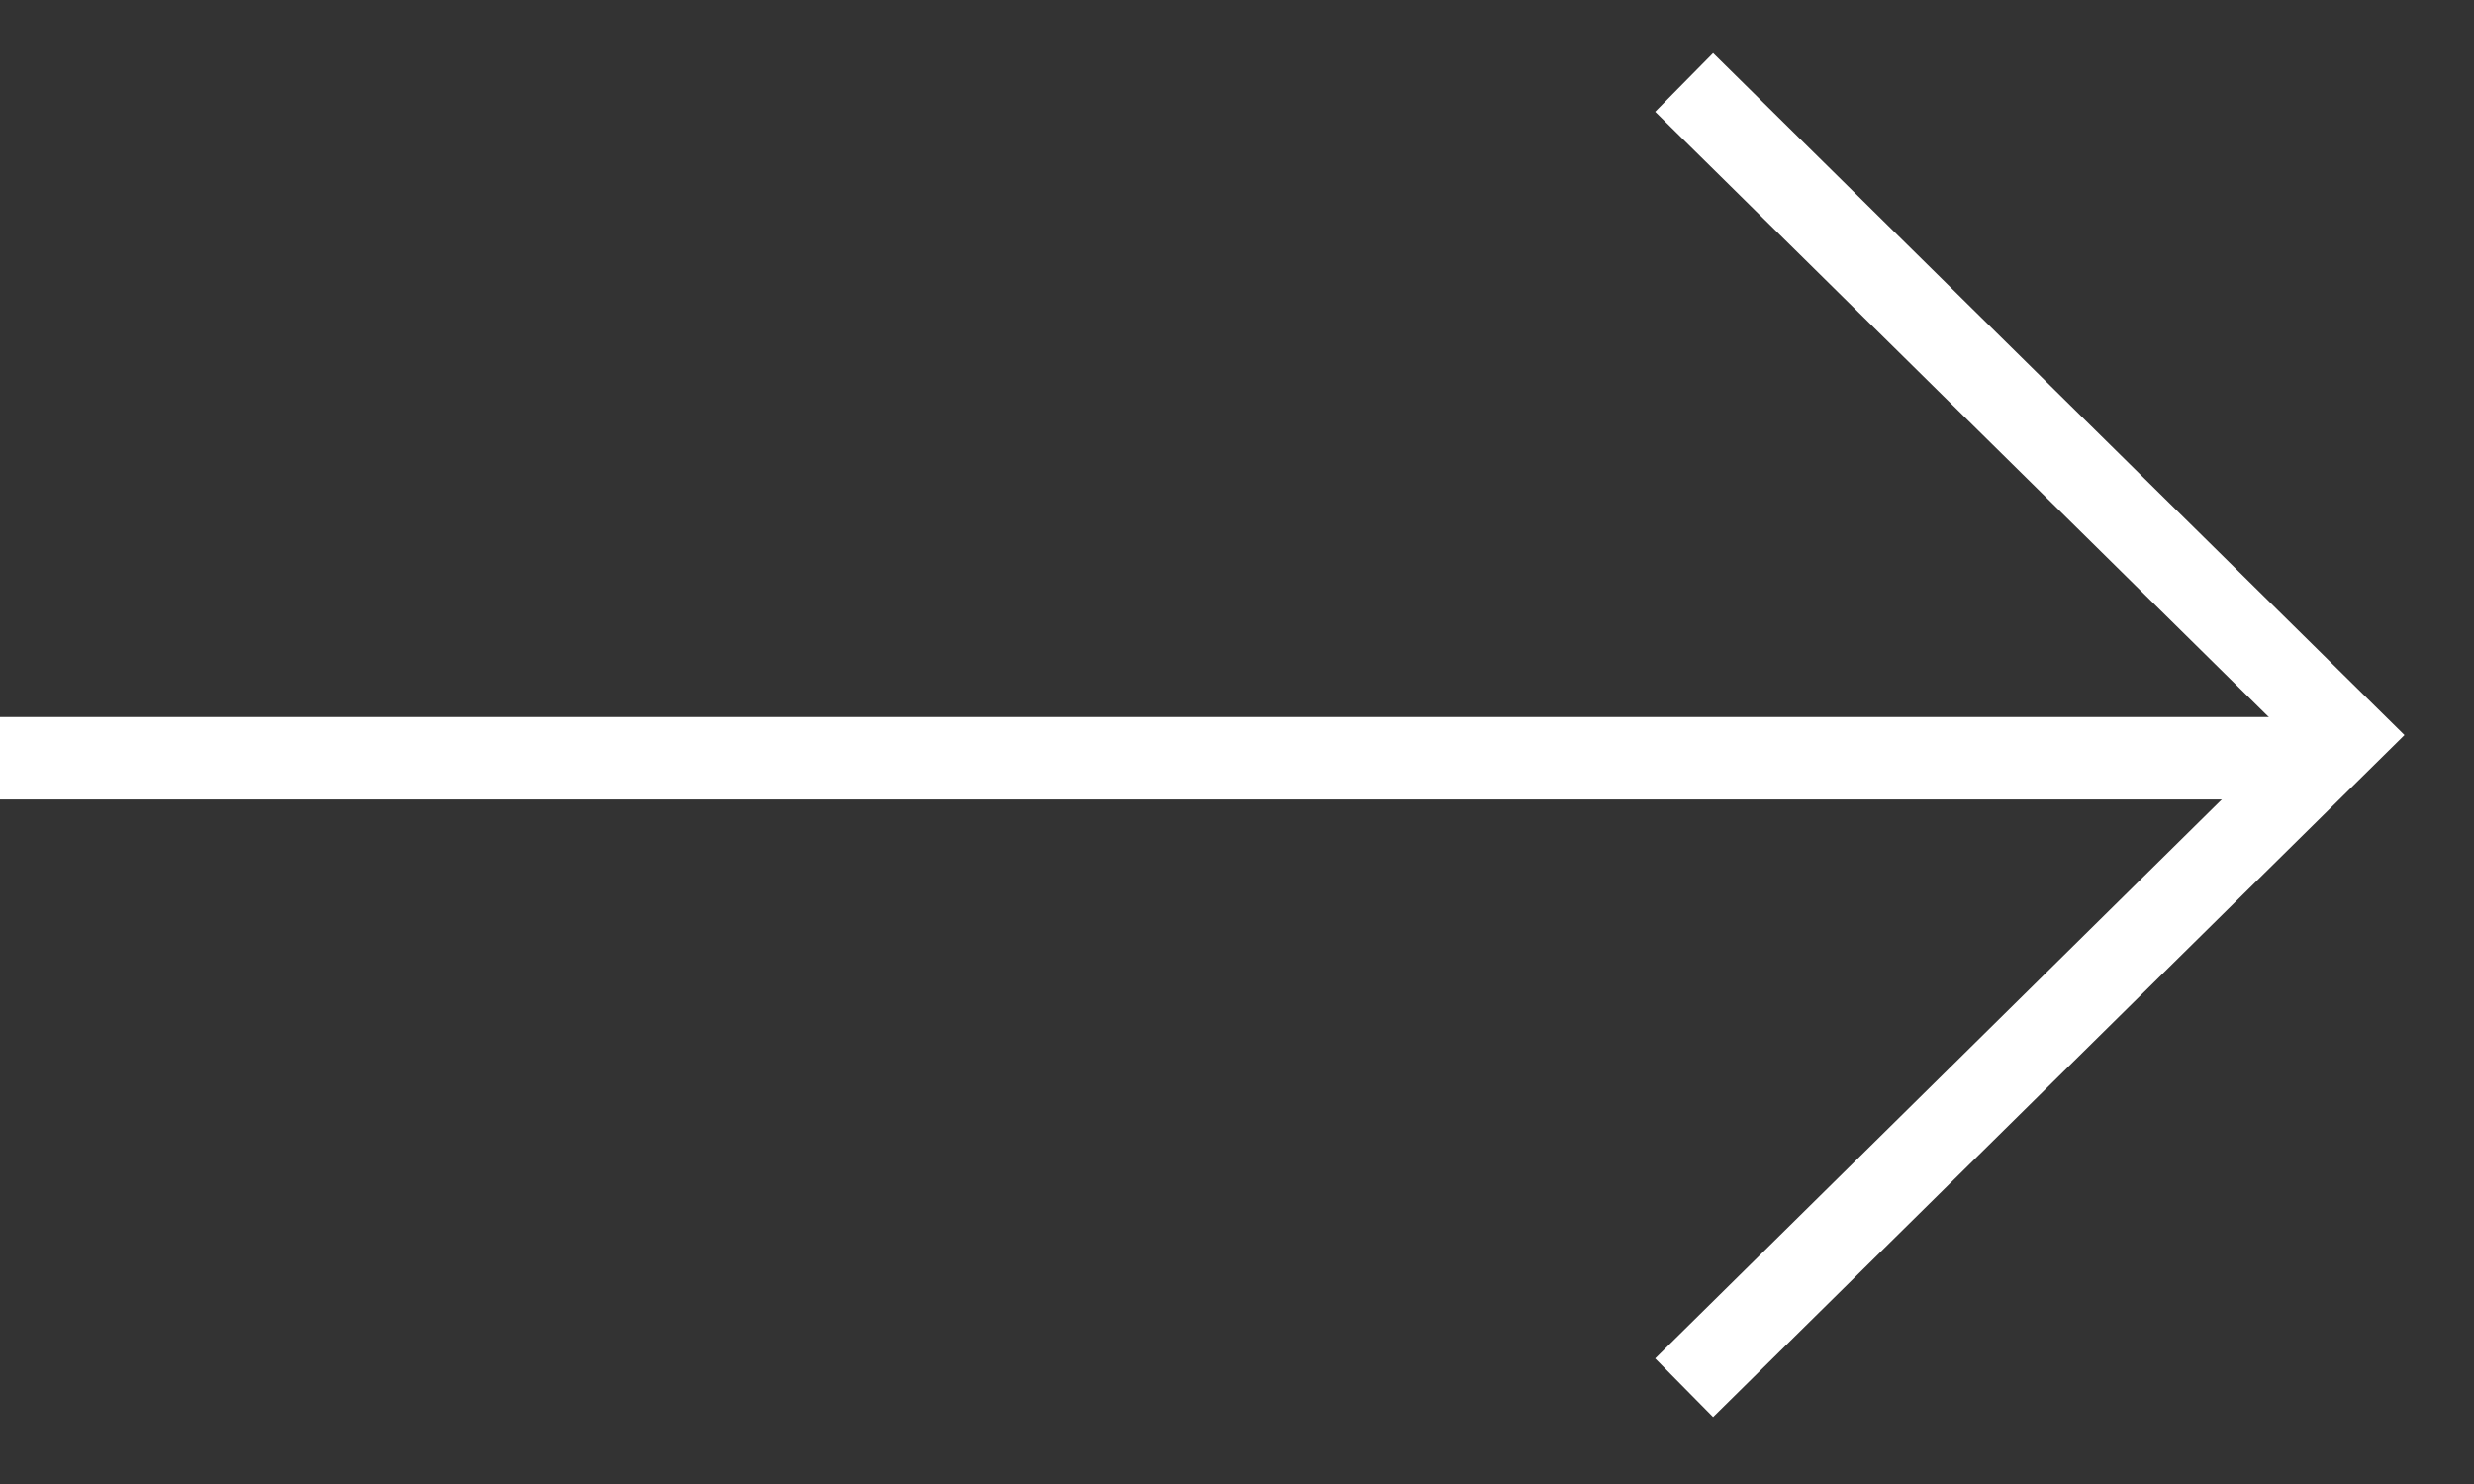
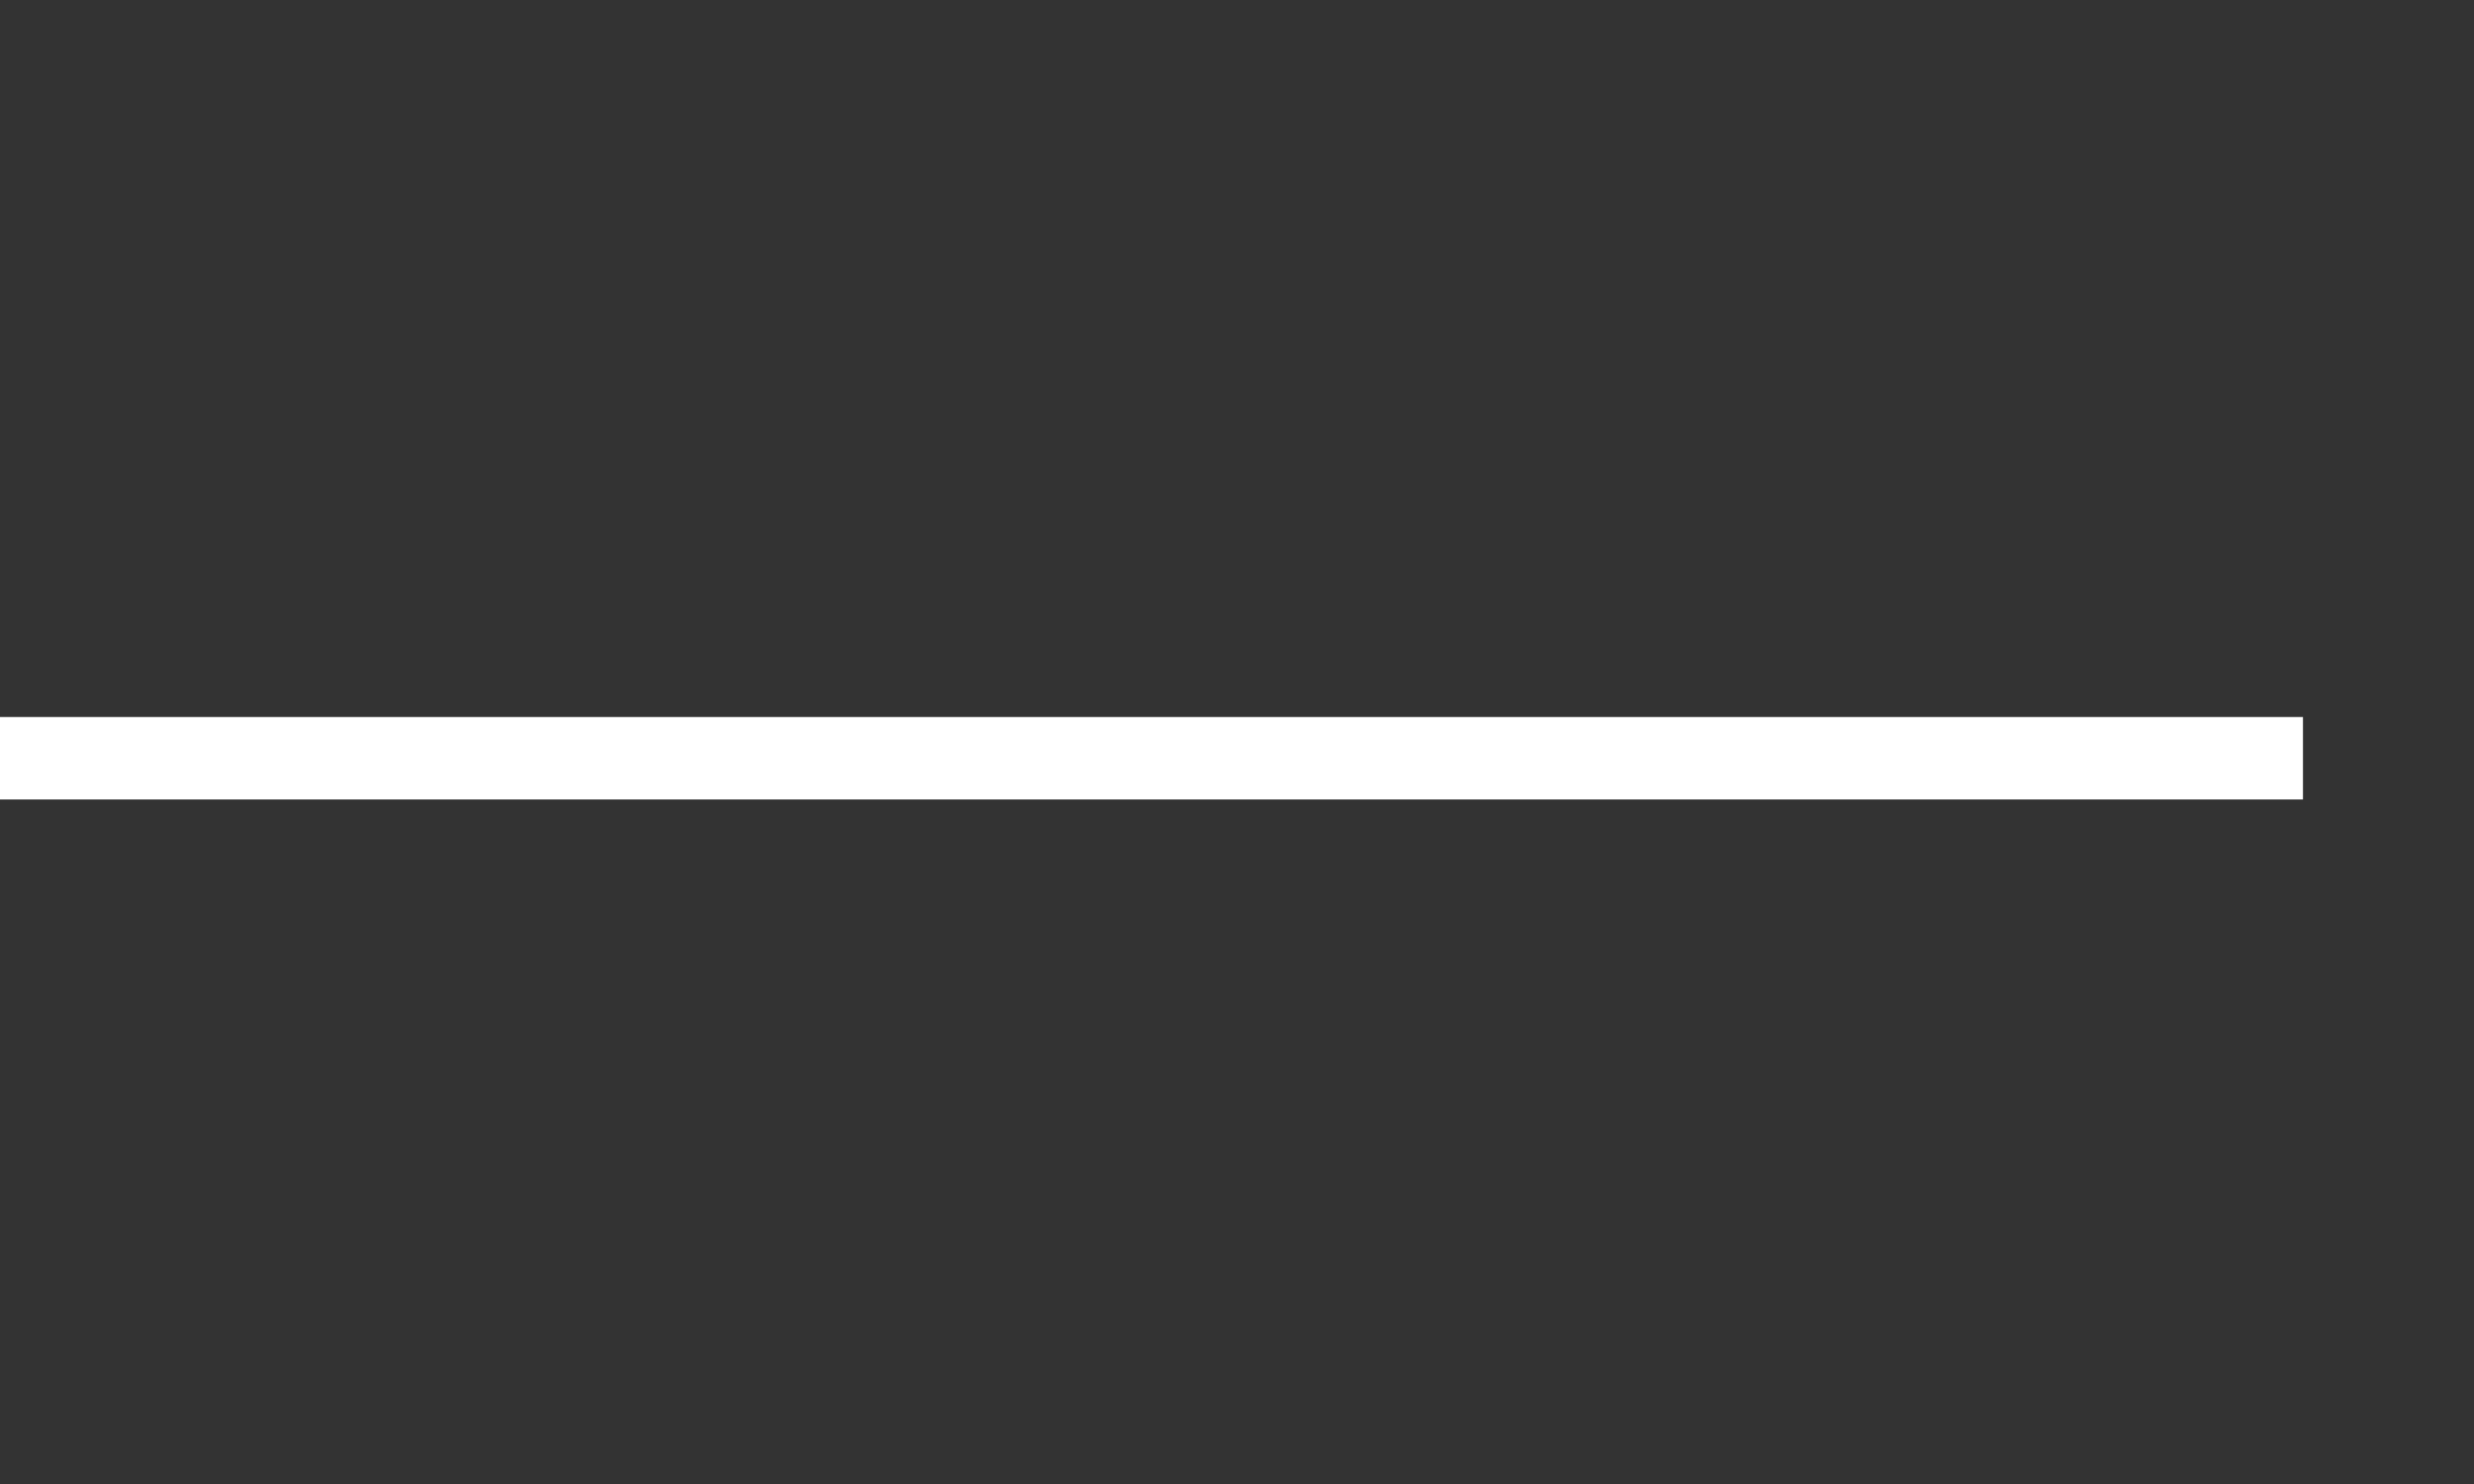
<svg xmlns="http://www.w3.org/2000/svg" width="30" height="18" viewBox="0 0 30 18" fill="none">
  <rect x="0" y="0" width="30" height="18" fill="#333333" stroke="none" />
  <path d="M0 9.197H27.926" stroke="white" />
-   <path d="M20.422 16.833L28.445 8.916L20.422 1" stroke="white" />
</svg>